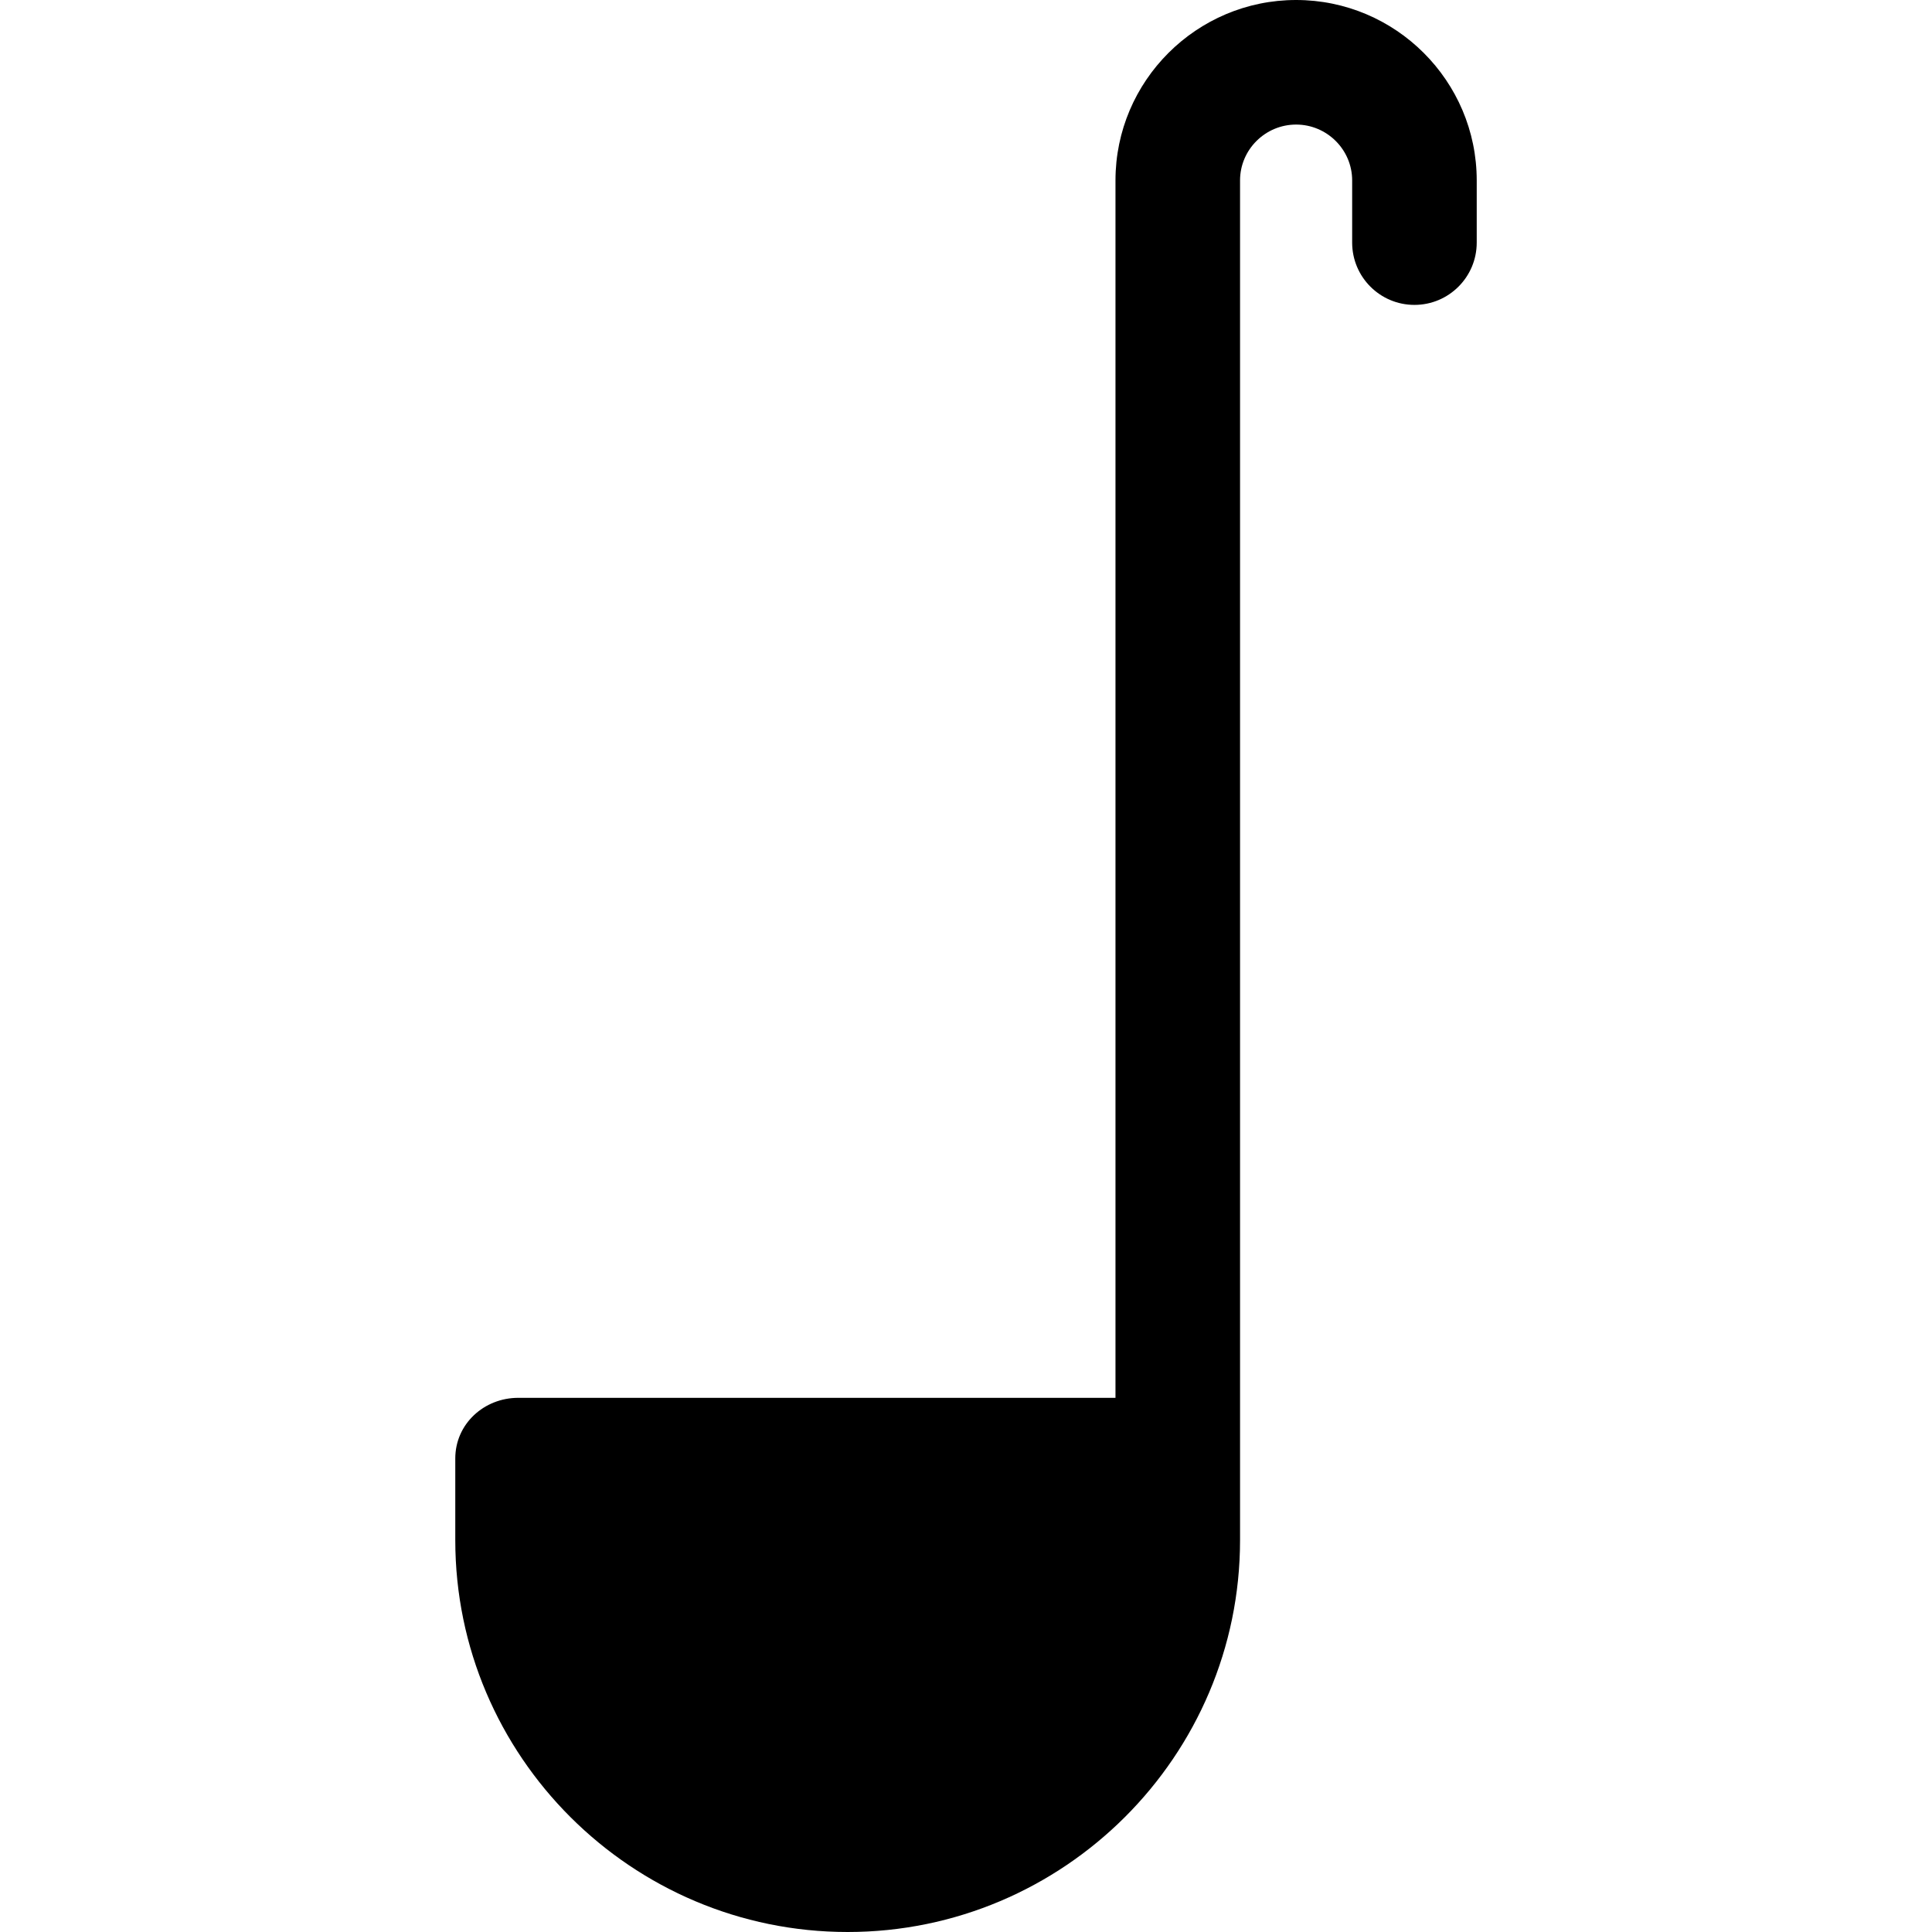
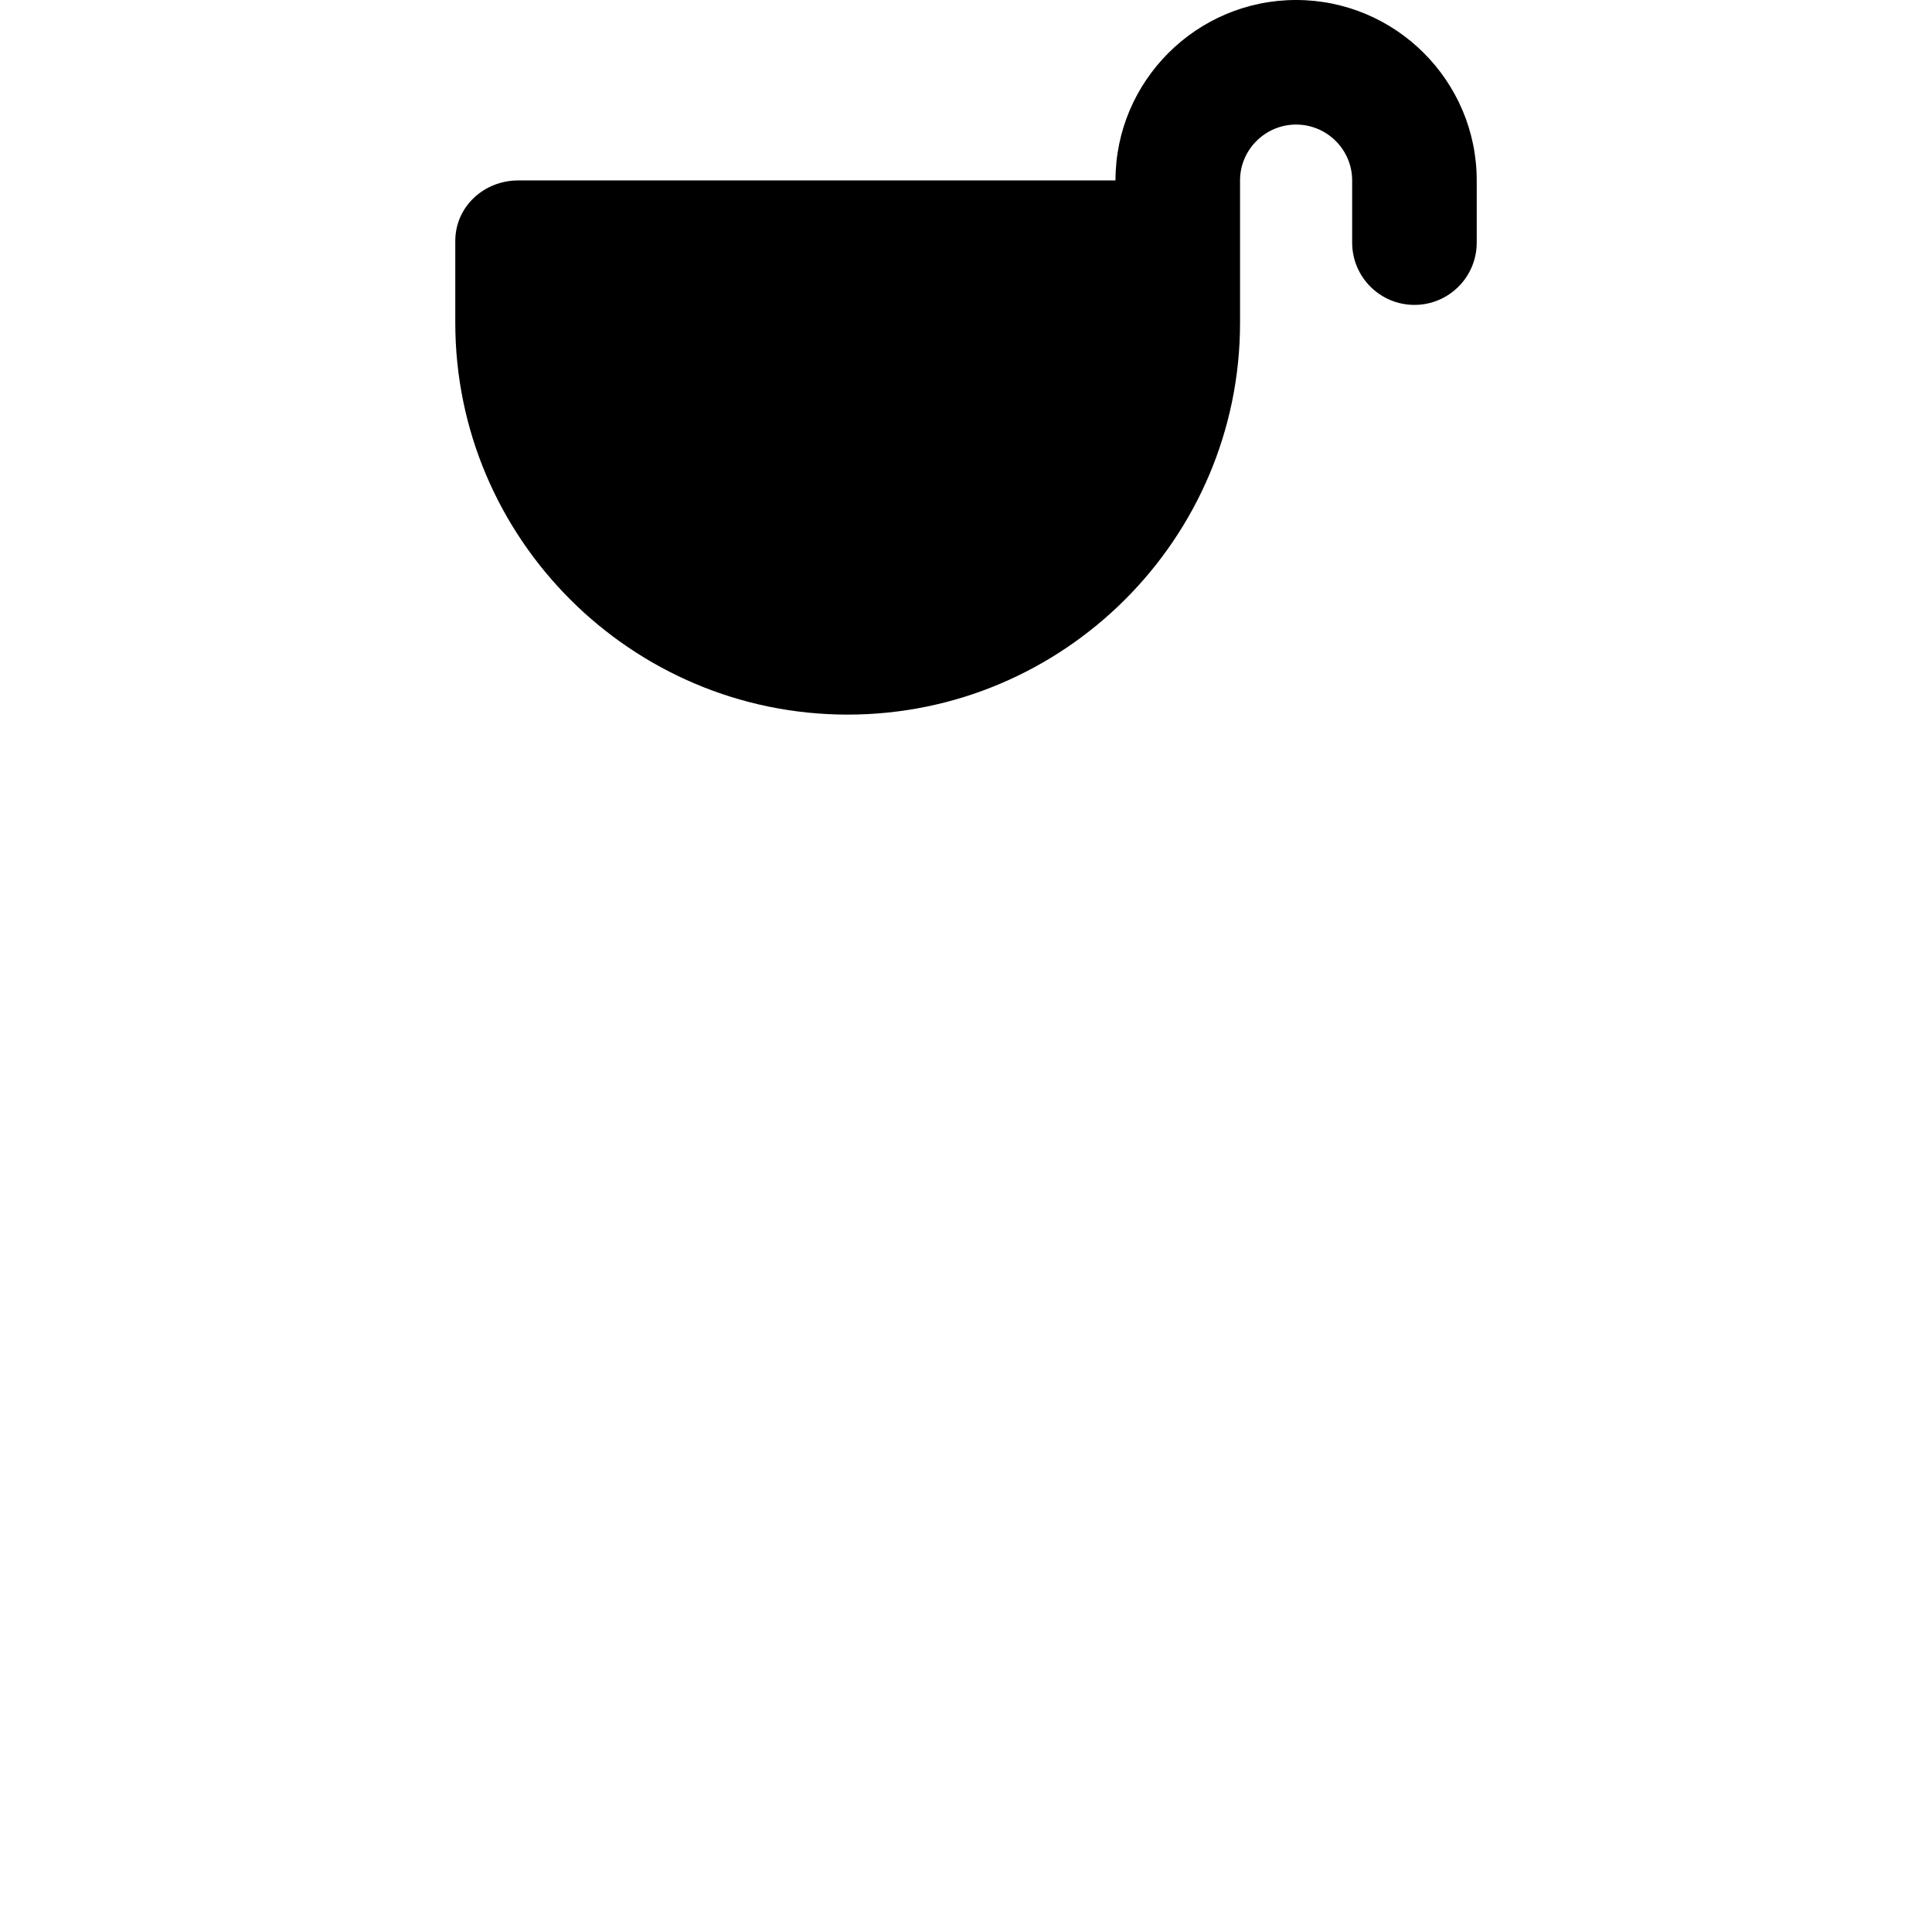
<svg xmlns="http://www.w3.org/2000/svg" version="1.1" id="Layer_1" x="0px" y="0px" viewBox="0 0 512 512" style="enable-background:new 0 0 512 512;" xml:space="preserve">
  <g>
    <g>
-       <path d="M343.48,0c-26.365,0-47.866,21.45-47.866,47.816v322.623H137.352c-9.115,0-16.698,6.948-16.698,16.064v21.652    c0,57.26,46.725,103.845,103.986,103.845c57.26,0,103.986-46.584,103.986-103.845V47.816c0-8.164,6.693-14.805,14.855-14.805    c8.164,0,14.855,6.641,14.855,14.805v16.479c0,9.116,7.39,16.506,16.506,16.506c9.115,0,16.506-7.39,16.506-16.506V47.816    C391.346,21.45,369.846,0,343.48,0z" />
+       <path d="M343.48,0c-26.365,0-47.866,21.45-47.866,47.816H137.352c-9.115,0-16.698,6.948-16.698,16.064v21.652    c0,57.26,46.725,103.845,103.986,103.845c57.26,0,103.986-46.584,103.986-103.845V47.816c0-8.164,6.693-14.805,14.855-14.805    c8.164,0,14.855,6.641,14.855,14.805v16.479c0,9.116,7.39,16.506,16.506,16.506c9.115,0,16.506-7.39,16.506-16.506V47.816    C391.346,21.45,369.846,0,343.48,0z" />
    </g>
  </g>
  <g>
</g>
  <g>
</g>
  <g>
</g>
  <g>
</g>
  <g>
</g>
  <g>
</g>
  <g>
</g>
  <g>
</g>
  <g>
</g>
  <g>
</g>
  <g>
</g>
  <g>
</g>
  <g>
</g>
  <g>
</g>
  <g>
</g>
</svg>